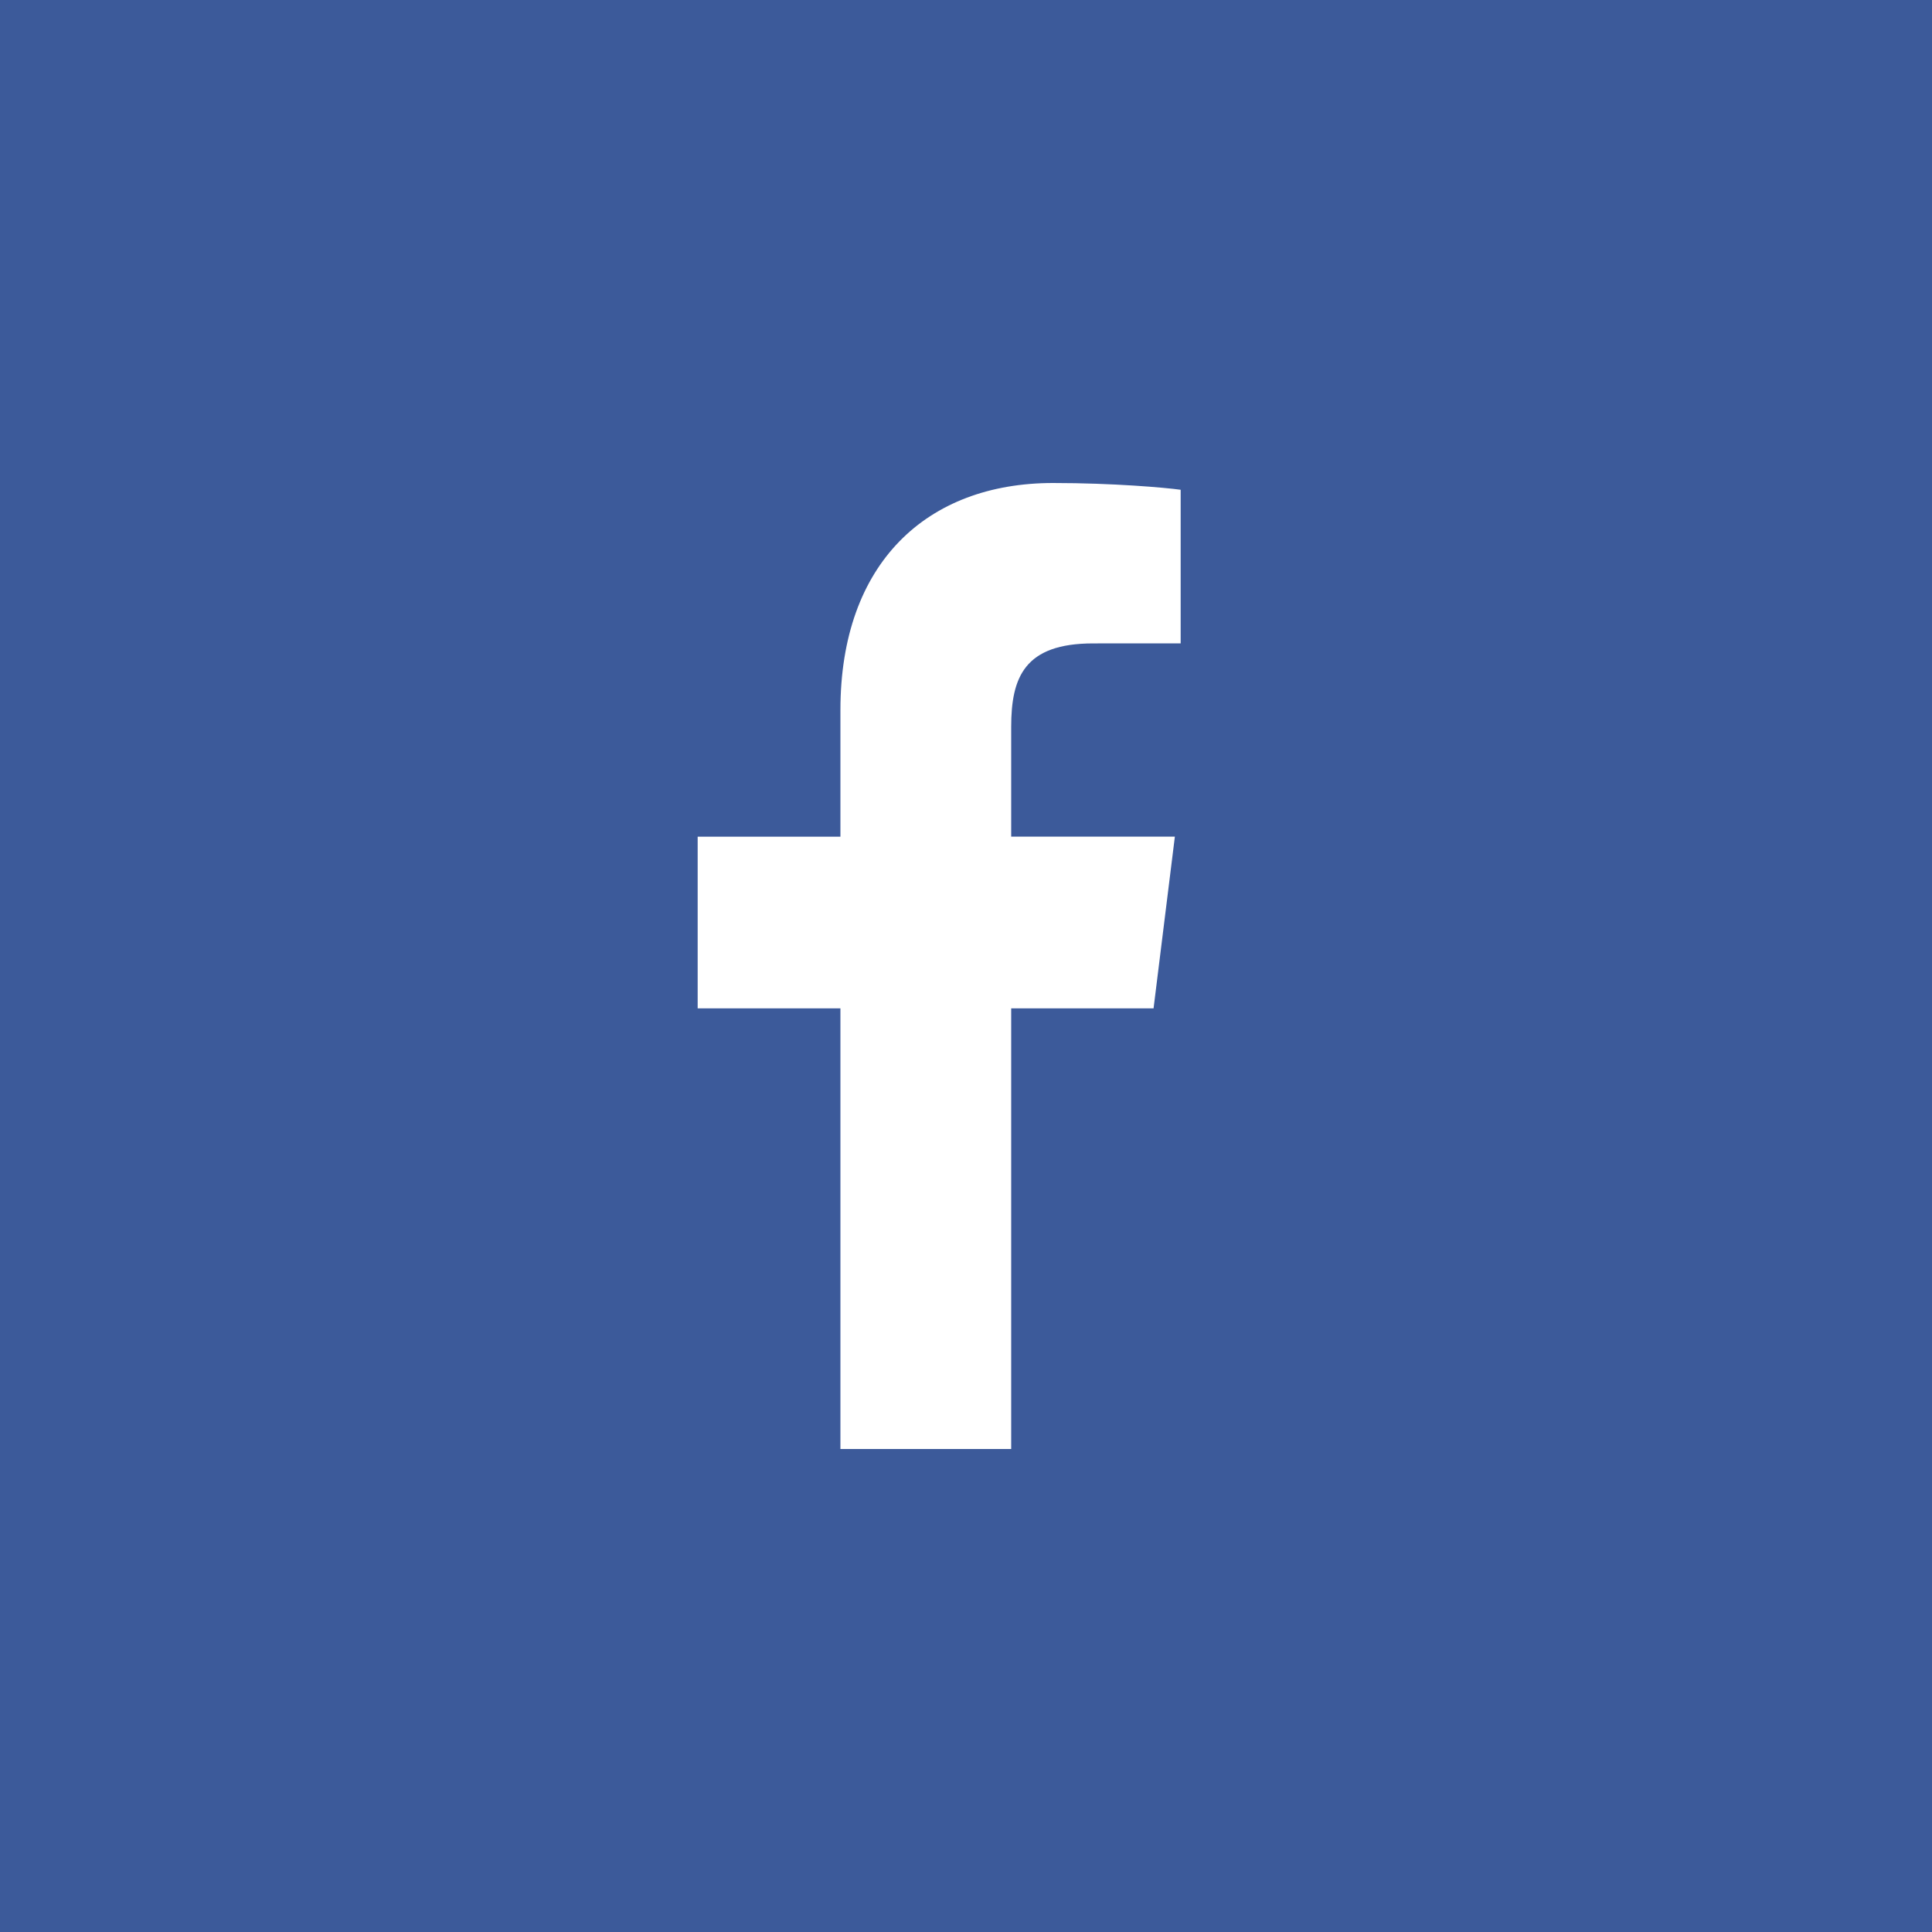
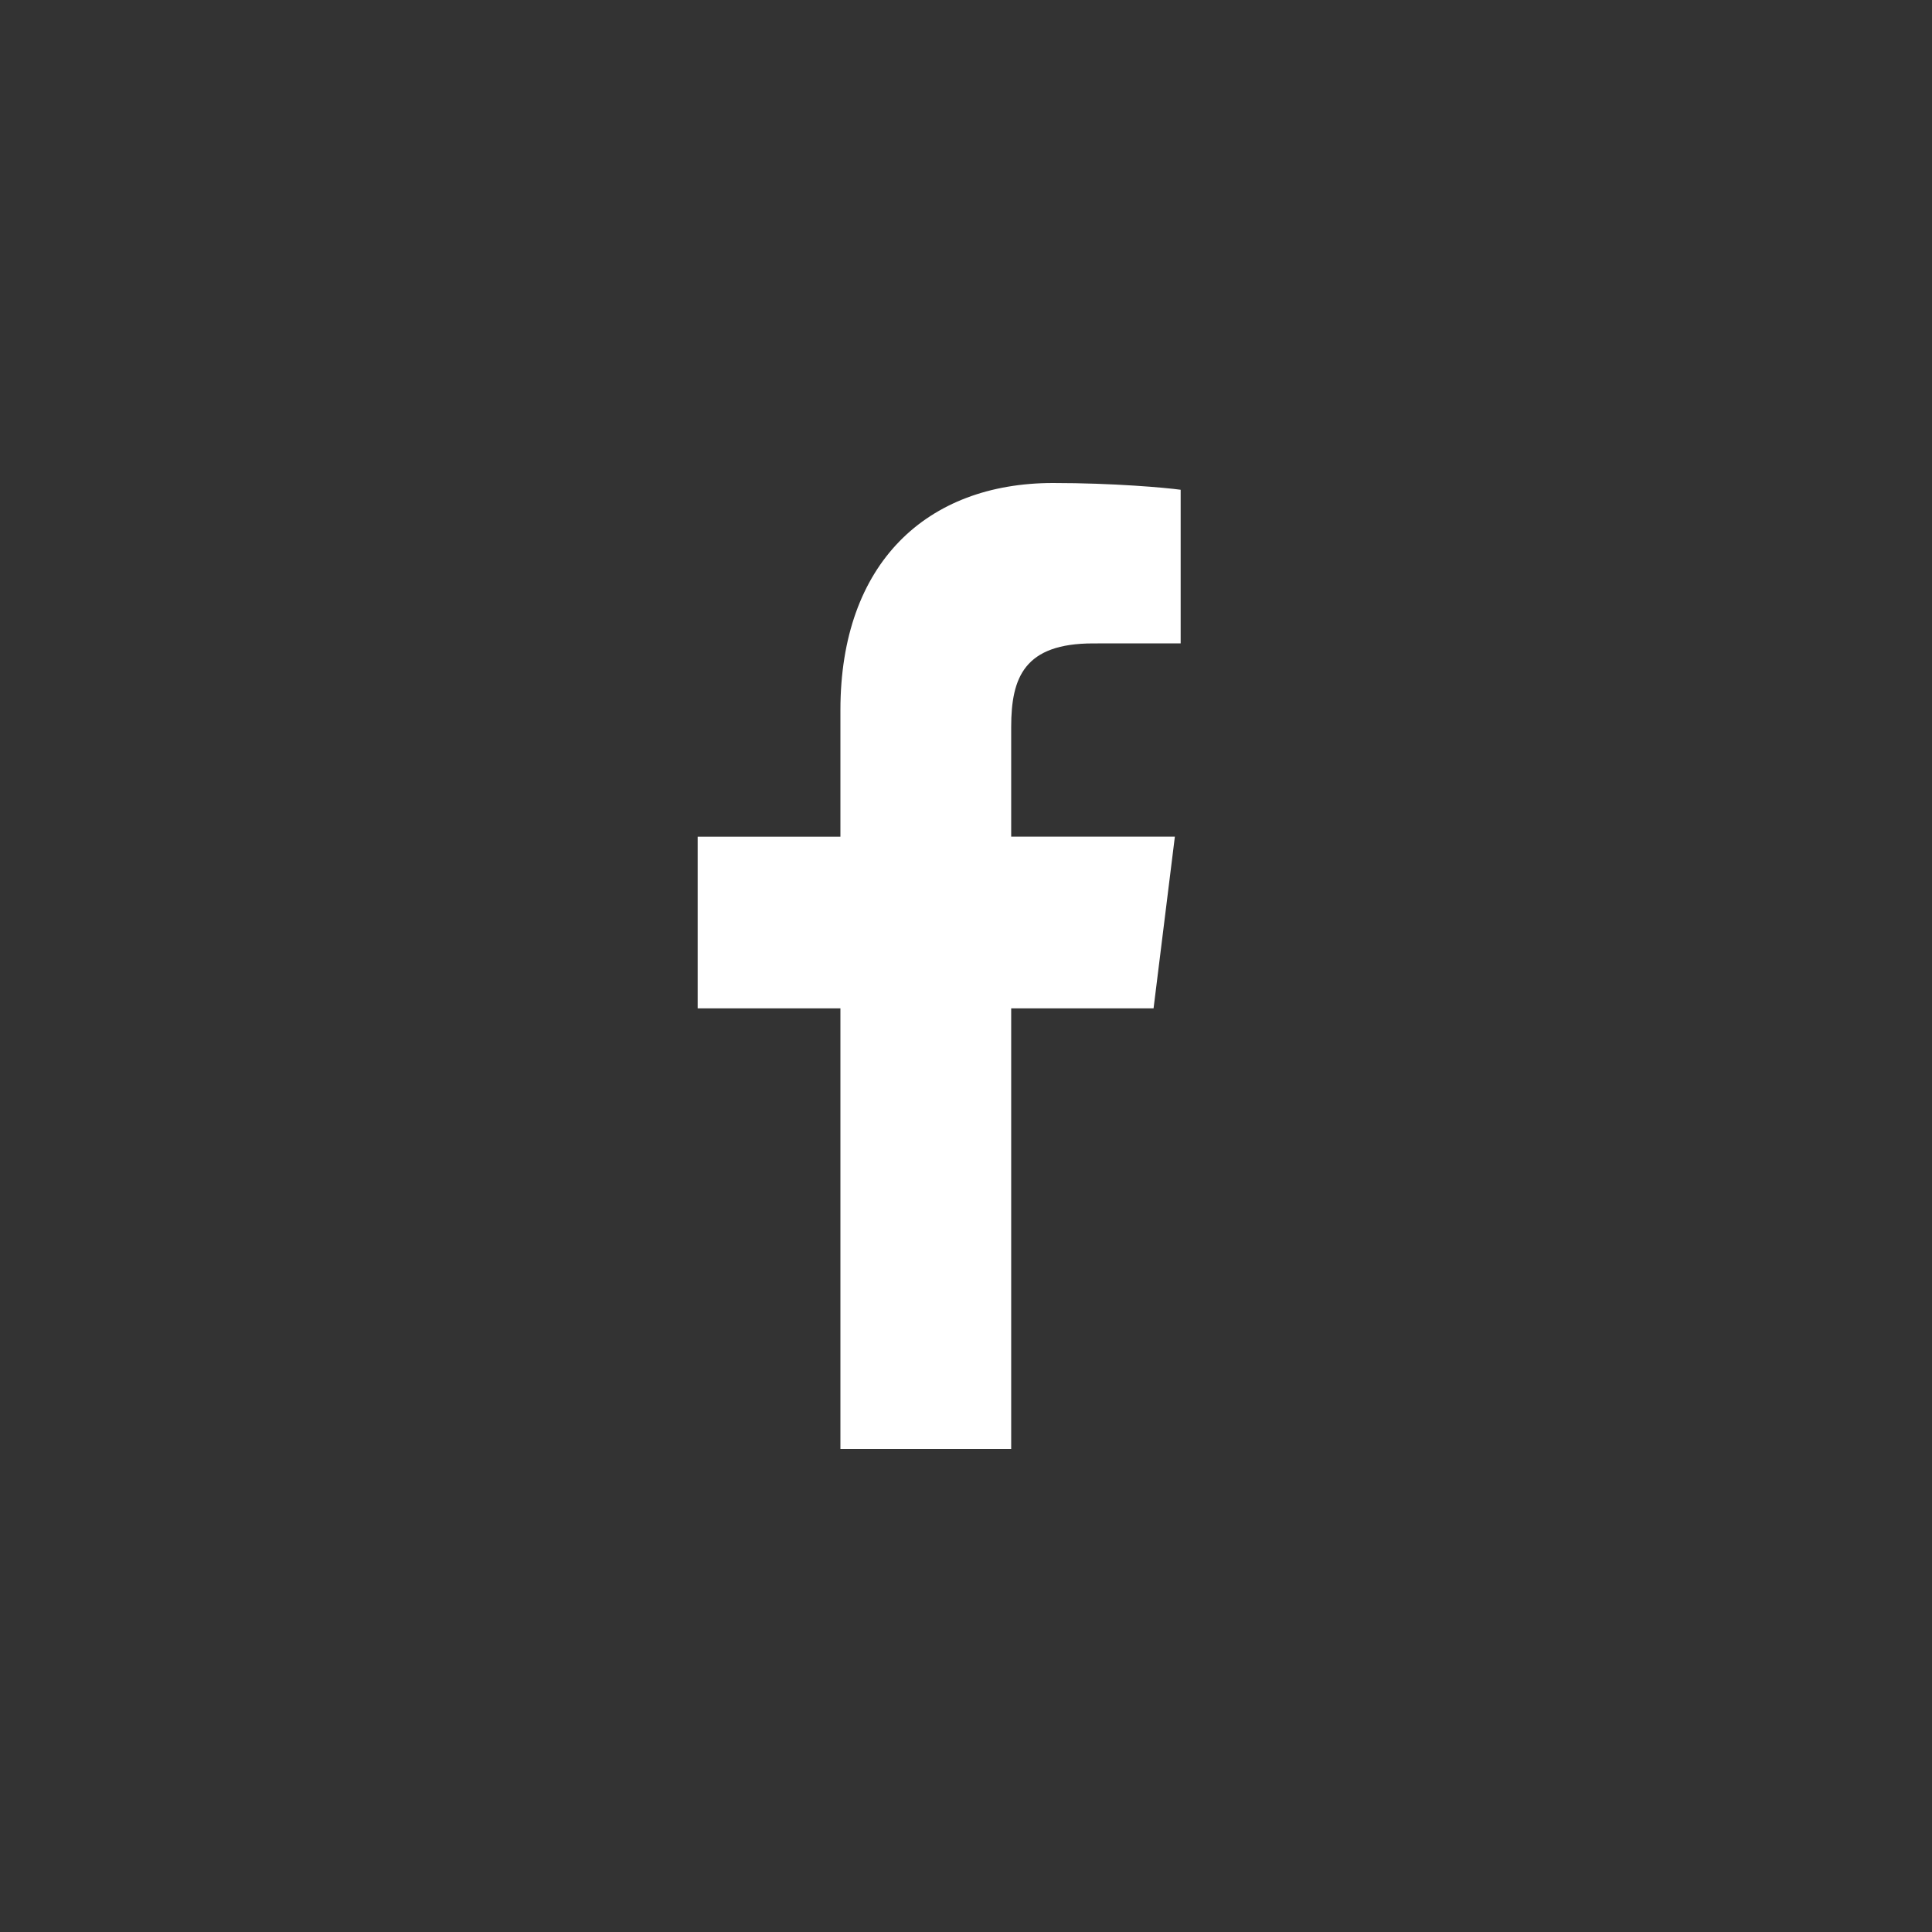
<svg xmlns="http://www.w3.org/2000/svg" xmlns:xlink="http://www.w3.org/1999/xlink" width="36" height="36" viewBox="0 0 36 36" version="1.1">
  <rect x="0" y="0" width="36" height="36" fill="#333333" stroke="none" />
  <title>Ico_facebook</title>
  <desc>Created using Figma</desc>
  <g id="Canvas" transform="translate(-52668 -29910)">
    <g id="Ico_facebook">
      <g id="Rectangle">
        <use xlink:href="#path0_fill" transform="translate(52668 29910)" fill="#3C5A9A" />
      </g>
      <g id="facebook">
        <use xlink:href="#path1_fill" transform="translate(52681 29919)" fill="#FFFFFF" />
      </g>
    </g>
  </g>
  <defs>
-     <path id="path0_fill" d="M 0 0L 36 0L 36 36L 0 36L 0 0Z" />
    <path id="path1_fill" d="M 5.842 18L 5.842 9.789L 8.495 9.789L 8.892 6.589L 5.842 6.589L 5.842 4.546C 5.842 3.62 6.089 2.989 7.369 2.989L 9 2.988L 9 0.126C 8.718 0.087 7.749 4.11157e-08 6.623 4.11157e-08C 4.271 4.11157e-08 2.66 1.491 2.66 4.23L 2.66 6.59L 1.17481e-07 6.59L 1.17481e-07 9.789L 2.66 9.789L 2.66 18L 5.842 18Z" />
  </defs>
</svg>